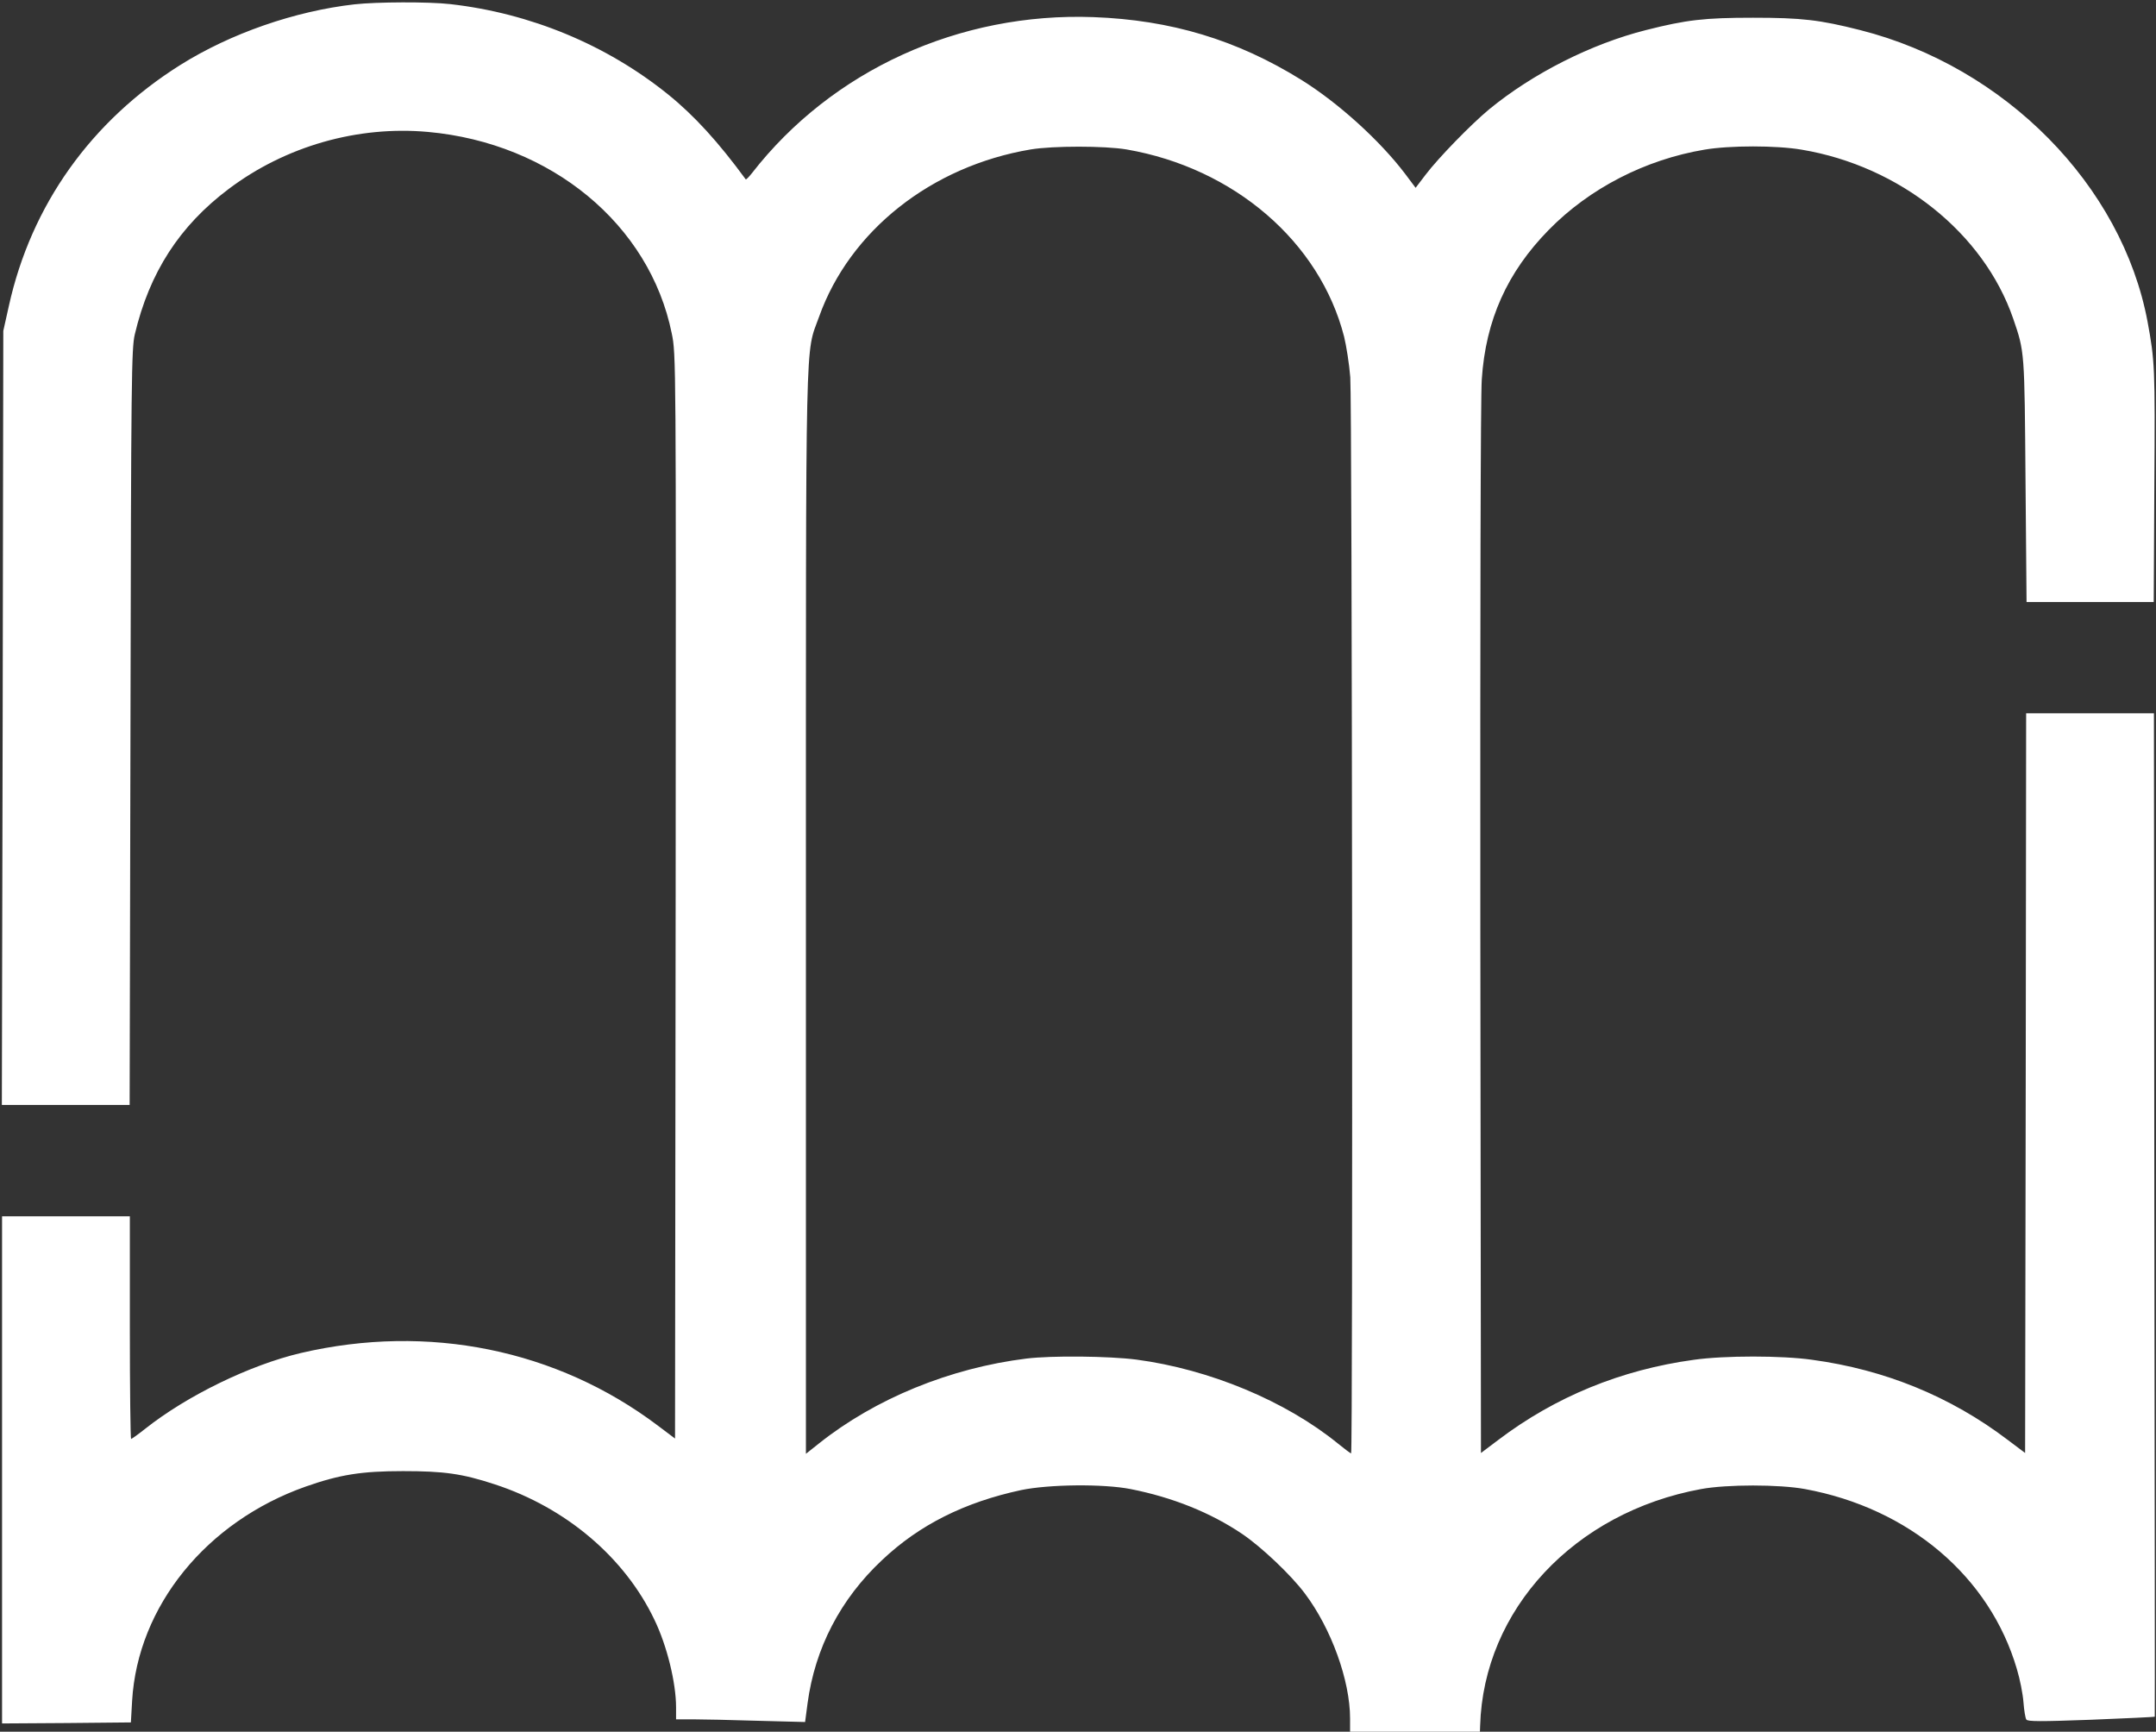
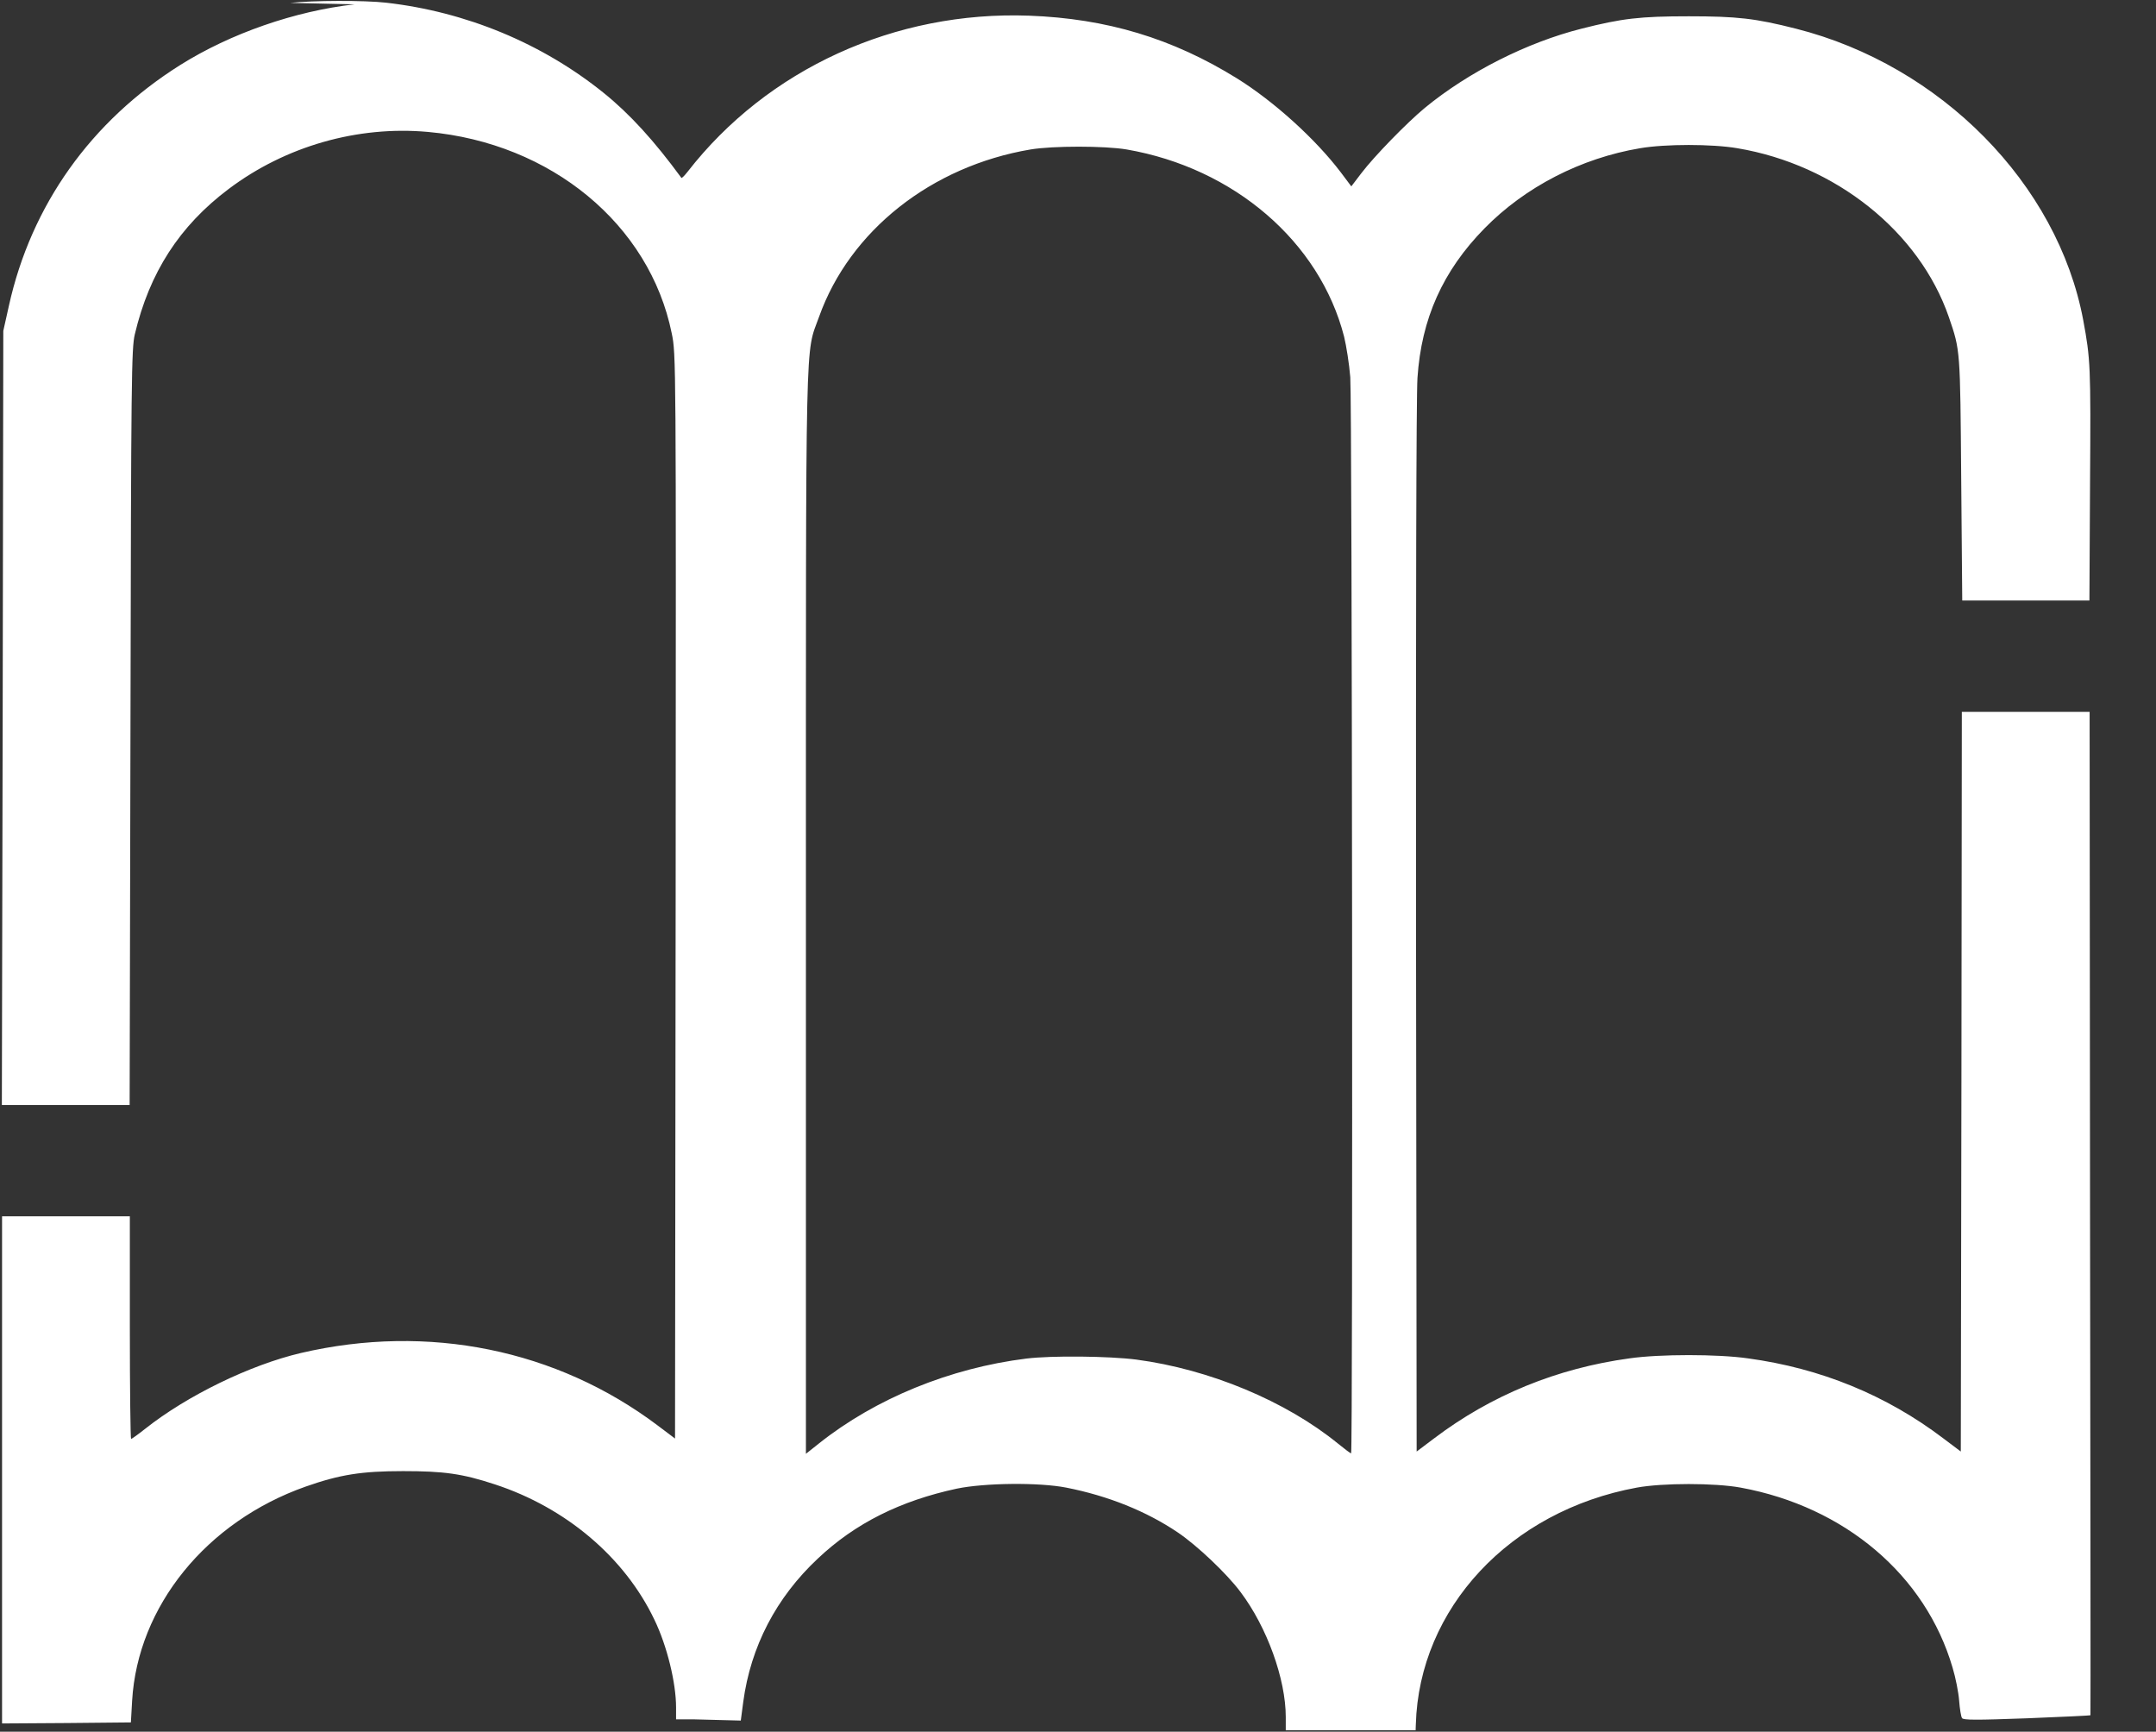
<svg xmlns="http://www.w3.org/2000/svg" version="1.0" width="1046pt" height="840pt" viewBox="0 0 1046 840" preserveAspectRatio="xMidYMid meet" fill="white">
  <rect x="0" y="0" width="1046" height="840" fill="#333333" stroke="none" />
  <g transform="translate(0,840) scale(0.1,-0.1)" fill="#fff" stroke="none">
-     <path d="M1720 8379 c-290 -33 -601 -141 -845 -294 -433 -272 -724 -680 -832 -1169 l-27 -121 -3 -1878 -4 -1877 310 0 310 0 4 1833 c3 1701 5 1837 21 1905 71 300 217 526 455 705 276 208 626 308 968 277 597 -54 1075 -449 1182 -977 21 -101 21 -112 19 -2731 l-3 -2630 -85 64 c-489 368 -1112 495 -1730 351 -247 -58 -553 -207 -756 -368 -34 -27 -65 -49 -68 -49 -3 0 -6 243 -6 540 l0 540 -310 0 -310 0 0 -1230 0 -1230 313 2 312 3 6 105 c27 458 360 869 842 1039 165 58 271 75 472 75 198 0 287 -12 445 -64 346 -113 631 -355 775 -657 61 -126 105 -306 105 -425 l0 -58 83 0 c45 0 186 -3 312 -7 l231 -6 12 91 c36 267 159 505 362 695 181 171 400 280 674 339 135 28 398 31 531 5 203 -40 388 -114 542 -218 93 -63 237 -199 304 -289 128 -170 219 -422 219 -606 l0 -64 315 0 315 0 1 28 c16 563 456 1036 1072 1149 125 23 379 23 504 0 506 -93 897 -425 1028 -873 15 -49 29 -121 32 -161 3 -39 9 -77 14 -84 6 -10 68 -10 315 -1 169 7 308 13 308 15 1 1 0 1097 -2 2435 l-2 2432 -310 0 -310 0 -2 -1794 -3 -1794 -85 64 c-277 210 -595 340 -948 388 -147 21 -427 21 -574 0 -352 -48 -672 -179 -948 -388 l-85 -64 -3 2532 c-1 1522 1 2589 7 2676 19 287 123 519 325 725 198 202 469 341 755 389 123 21 349 21 472 0 477 -80 883 -405 1026 -819 56 -163 55 -156 60 -787 l5 -588 308 0 309 0 3 568 c4 572 2 602 -33 792 -124 661 -691 1236 -1394 1414 -197 50 -285 60 -520 60 -235 0 -323 -10 -520 -60 -265 -67 -548 -210 -760 -384 -88 -73 -246 -235 -309 -318 l-48 -63 -51 68 c-123 162 -324 344 -504 456 -313 194 -632 290 -1008 304 -650 24 -1269 -258 -1657 -757 -15 -19 -28 -32 -30 -30 -132 180 -250 310 -378 413 -298 240 -667 393 -1055 437 -105 12 -357 11 -465 -1z m3746 -704 c521 -90 937 -448 1055 -908 11 -45 25 -134 30 -197 9 -119 13 -5220 4 -5220 -3 0 -31 21 -63 47 -254 207 -624 361 -979 408 -132 17 -410 20 -533 5 -371 -46 -733 -194 -1007 -412 l-63 -50 0 2625 c0 2899 -4 2700 64 2891 149 417 545 730 1026 811 108 18 359 18 466 0z" />
+     <path d="M1720 8379 c-290 -33 -601 -141 -845 -294 -433 -272 -724 -680 -832 -1169 l-27 -121 -3 -1878 -4 -1877 310 0 310 0 4 1833 c3 1701 5 1837 21 1905 71 300 217 526 455 705 276 208 626 308 968 277 597 -54 1075 -449 1182 -977 21 -101 21 -112 19 -2731 l-3 -2630 -85 64 c-489 368 -1112 495 -1730 351 -247 -58 -553 -207 -756 -368 -34 -27 -65 -49 -68 -49 -3 0 -6 243 -6 540 l0 540 -310 0 -310 0 0 -1230 0 -1230 313 2 312 3 6 105 c27 458 360 869 842 1039 165 58 271 75 472 75 198 0 287 -12 445 -64 346 -113 631 -355 775 -657 61 -126 105 -306 105 -425 l0 -58 83 0 l231 -6 12 91 c36 267 159 505 362 695 181 171 400 280 674 339 135 28 398 31 531 5 203 -40 388 -114 542 -218 93 -63 237 -199 304 -289 128 -170 219 -422 219 -606 l0 -64 315 0 315 0 1 28 c16 563 456 1036 1072 1149 125 23 379 23 504 0 506 -93 897 -425 1028 -873 15 -49 29 -121 32 -161 3 -39 9 -77 14 -84 6 -10 68 -10 315 -1 169 7 308 13 308 15 1 1 0 1097 -2 2435 l-2 2432 -310 0 -310 0 -2 -1794 -3 -1794 -85 64 c-277 210 -595 340 -948 388 -147 21 -427 21 -574 0 -352 -48 -672 -179 -948 -388 l-85 -64 -3 2532 c-1 1522 1 2589 7 2676 19 287 123 519 325 725 198 202 469 341 755 389 123 21 349 21 472 0 477 -80 883 -405 1026 -819 56 -163 55 -156 60 -787 l5 -588 308 0 309 0 3 568 c4 572 2 602 -33 792 -124 661 -691 1236 -1394 1414 -197 50 -285 60 -520 60 -235 0 -323 -10 -520 -60 -265 -67 -548 -210 -760 -384 -88 -73 -246 -235 -309 -318 l-48 -63 -51 68 c-123 162 -324 344 -504 456 -313 194 -632 290 -1008 304 -650 24 -1269 -258 -1657 -757 -15 -19 -28 -32 -30 -30 -132 180 -250 310 -378 413 -298 240 -667 393 -1055 437 -105 12 -357 11 -465 -1z m3746 -704 c521 -90 937 -448 1055 -908 11 -45 25 -134 30 -197 9 -119 13 -5220 4 -5220 -3 0 -31 21 -63 47 -254 207 -624 361 -979 408 -132 17 -410 20 -533 5 -371 -46 -733 -194 -1007 -412 l-63 -50 0 2625 c0 2899 -4 2700 64 2891 149 417 545 730 1026 811 108 18 359 18 466 0z" />
  </g>
</svg>